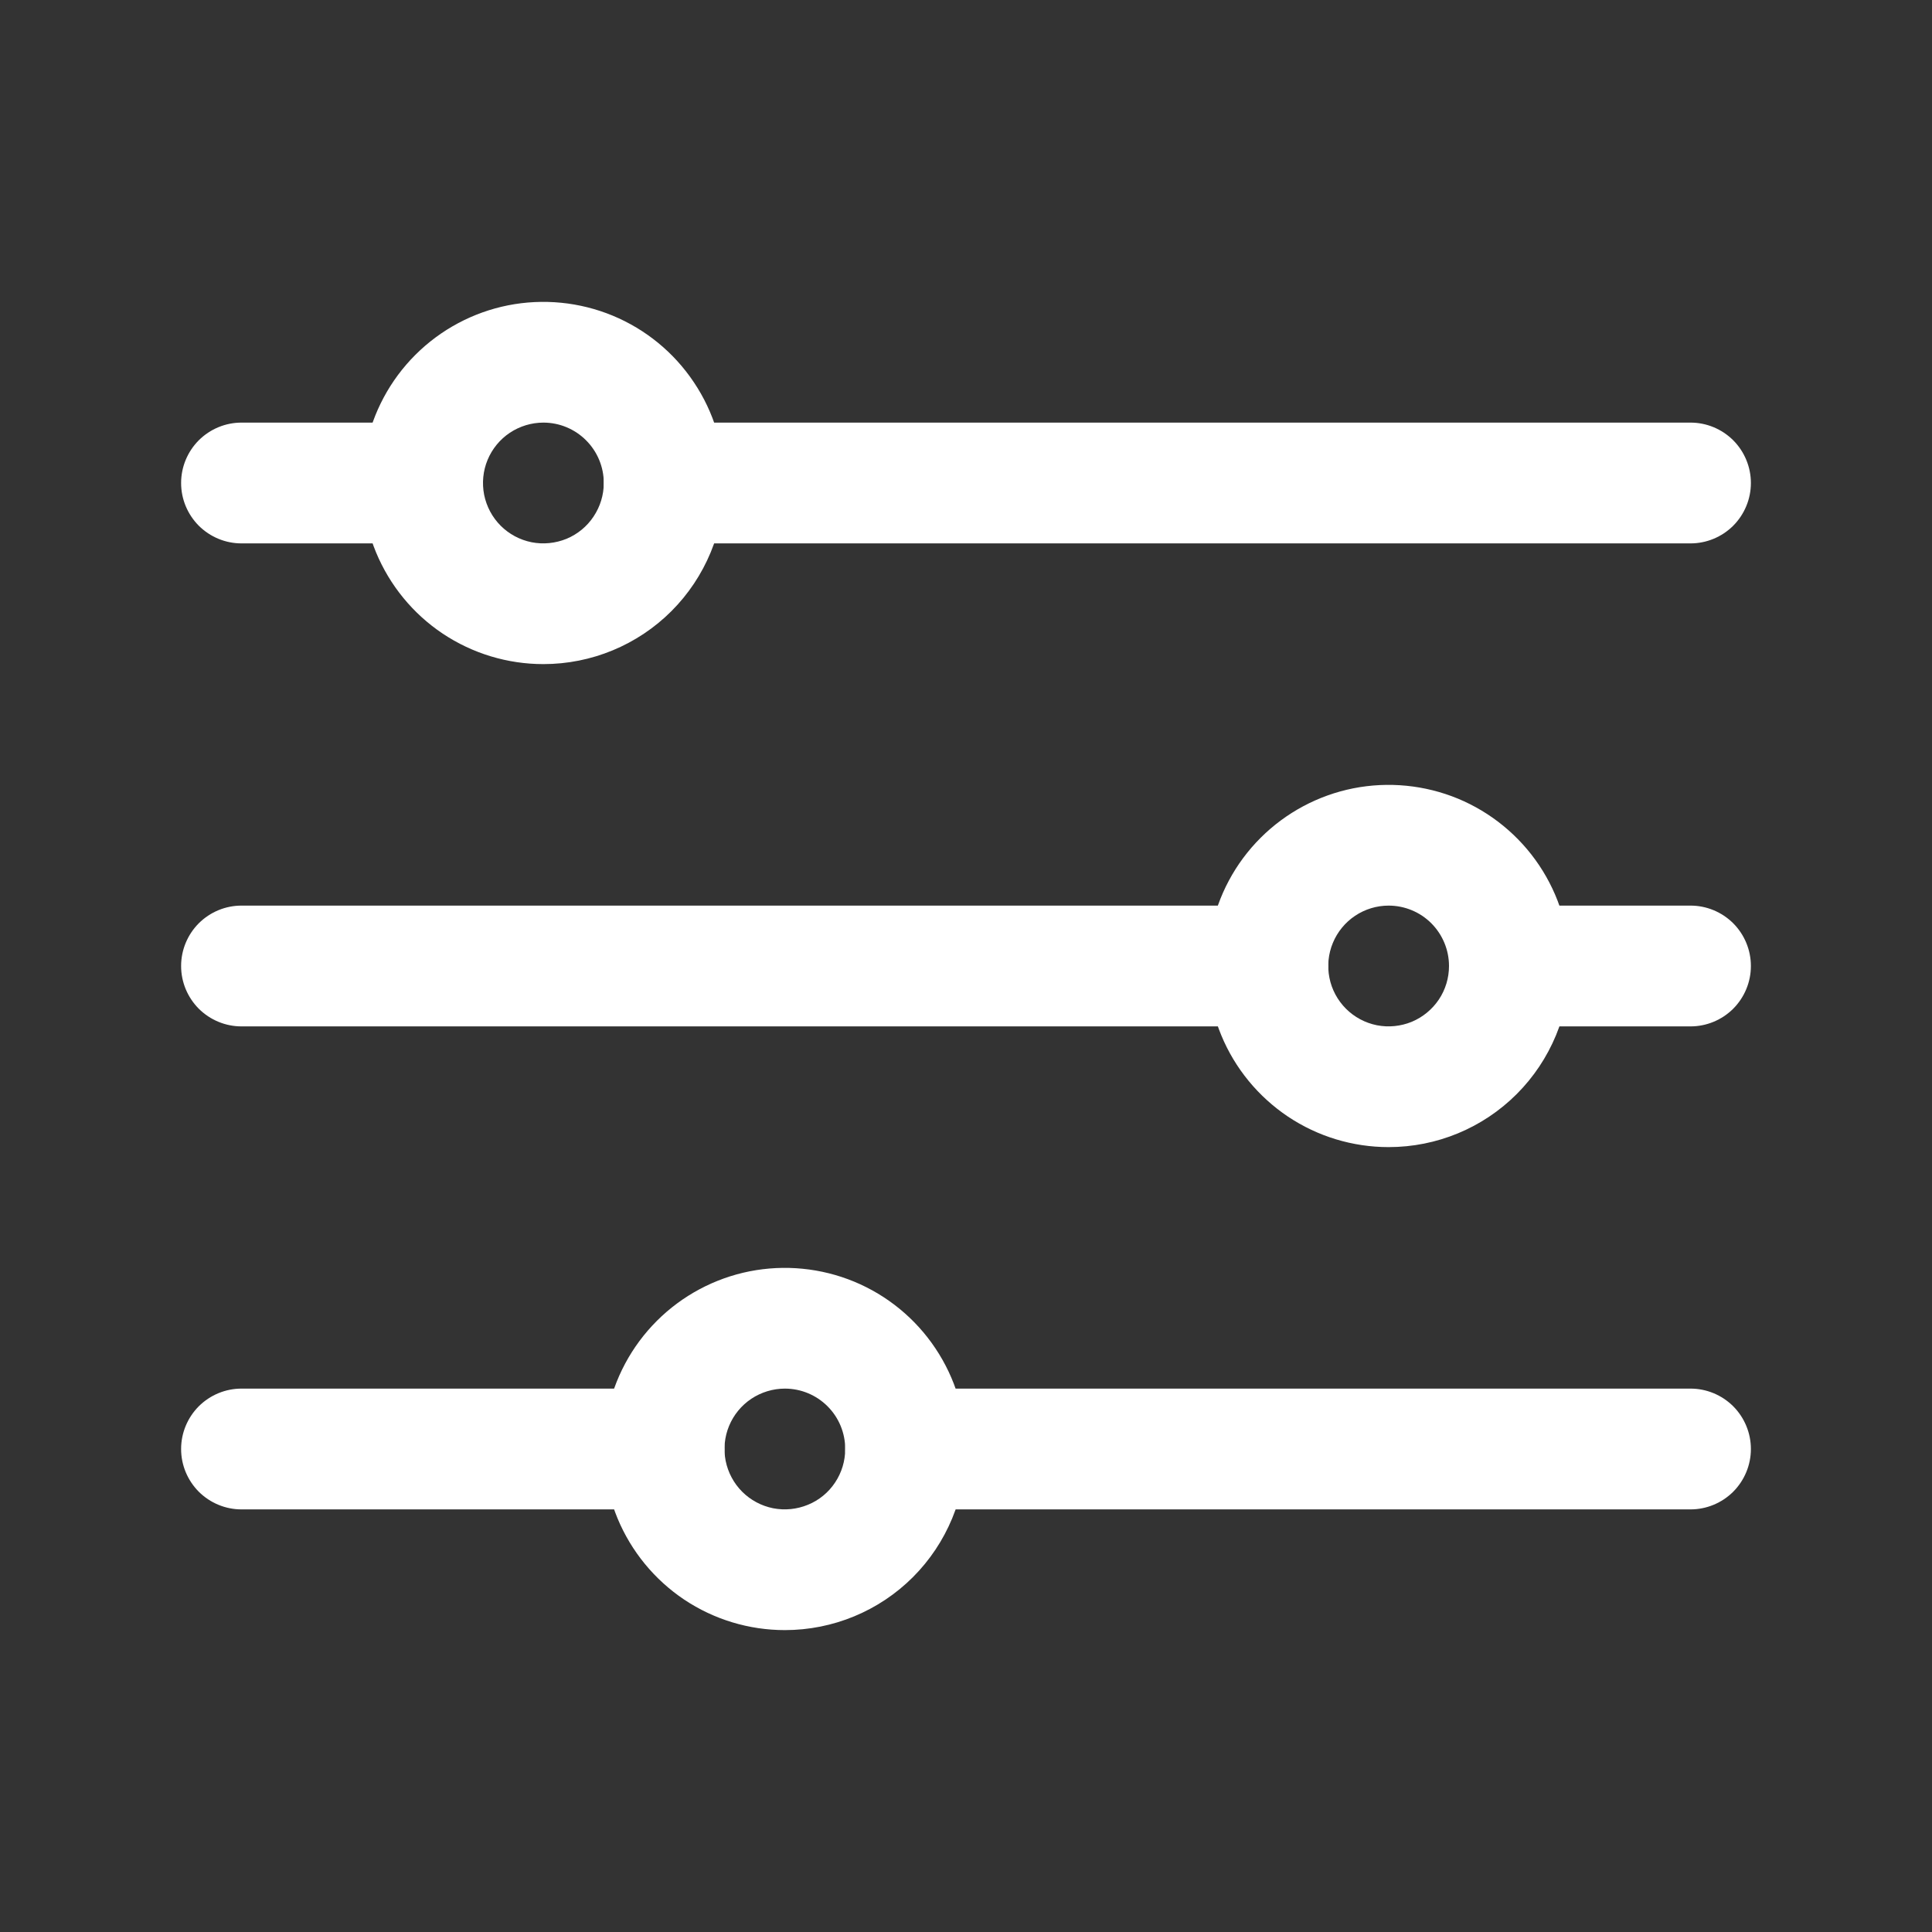
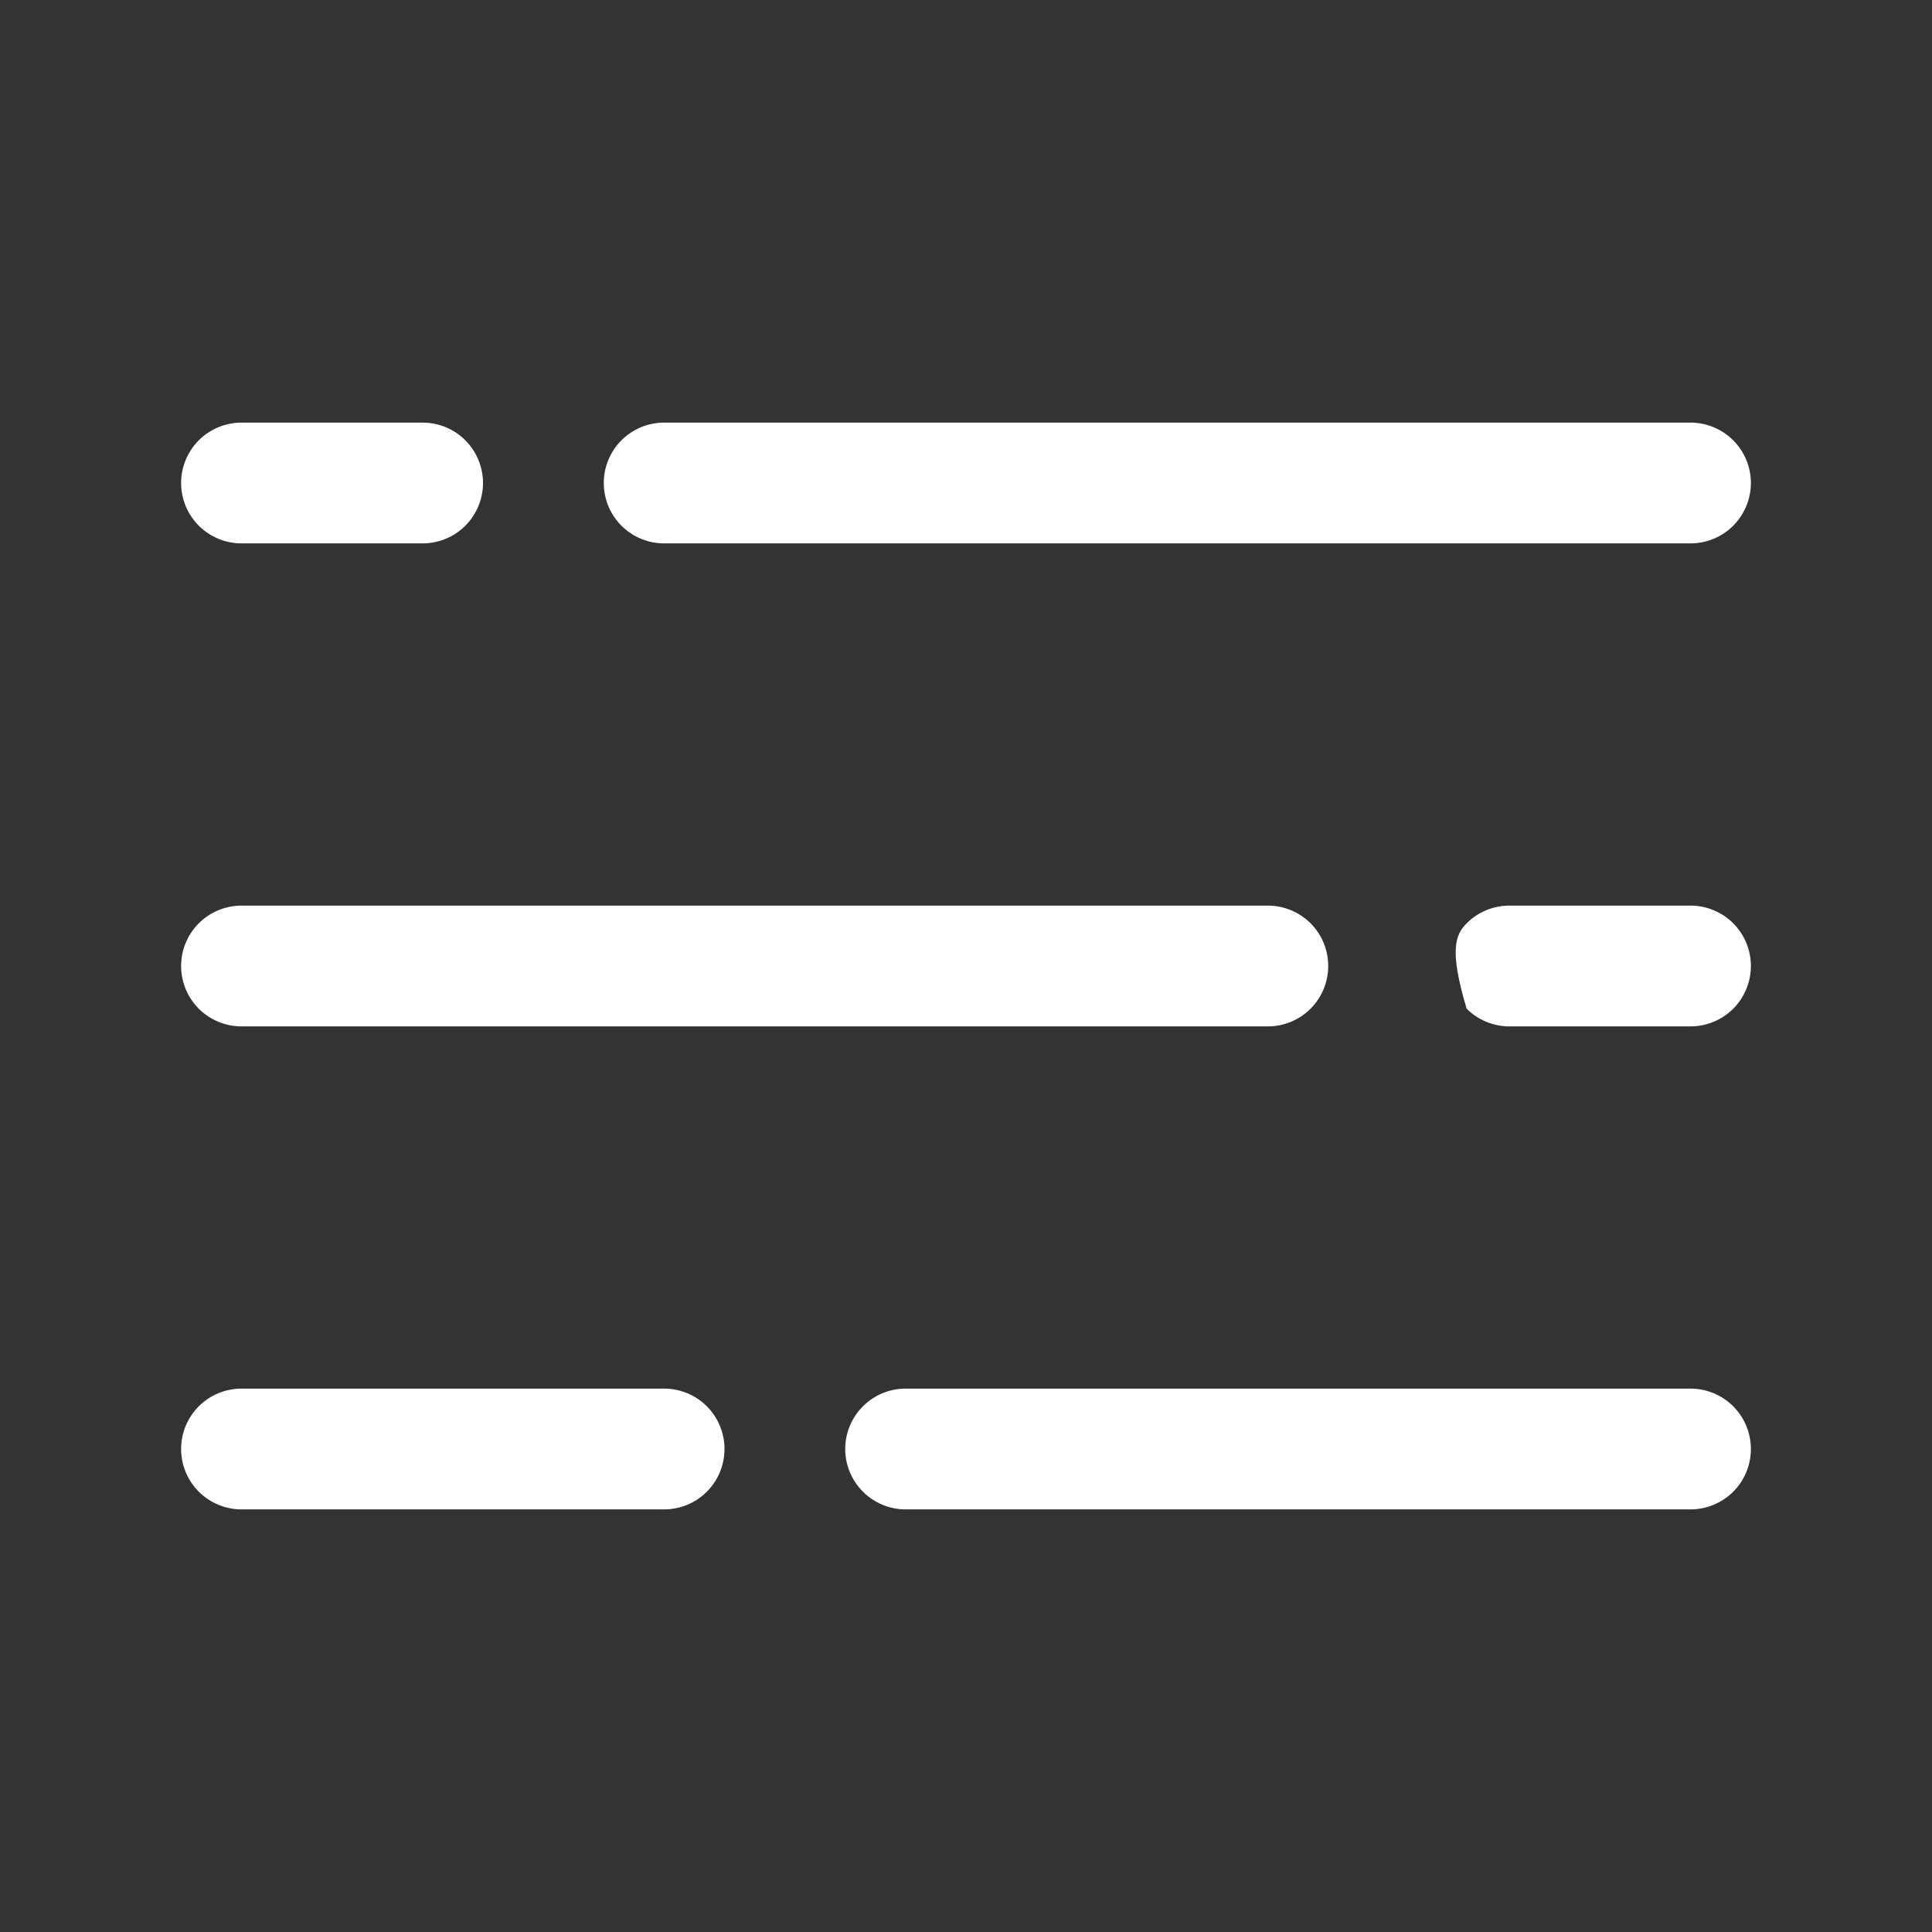
<svg xmlns="http://www.w3.org/2000/svg" width="27" height="27" viewBox="0 0 27 27" fill="none">
  <rect x="0" y="0" width="27" height="27" fill="#333333" stroke="none" />
  <path d="M23.625 7.594H9.281C9.057 7.594 8.843 7.505 8.685 7.347C8.526 7.188 8.438 6.974 8.438 6.75C8.438 6.526 8.526 6.312 8.685 6.153C8.843 5.995 9.057 5.906 9.281 5.906H23.625C23.849 5.906 24.063 5.995 24.222 6.153C24.38 6.312 24.469 6.526 24.469 6.75C24.469 6.974 24.38 7.188 24.222 7.347C24.063 7.505 23.849 7.594 23.625 7.594Z" fill="white" />
  <path d="M5.906 7.594H3.375C3.151 7.594 2.937 7.505 2.778 7.347C2.62 7.188 2.531 6.974 2.531 6.75C2.531 6.526 2.62 6.312 2.778 6.153C2.937 5.995 3.151 5.906 3.375 5.906H5.906C6.13 5.906 6.345 5.995 6.503 6.153C6.661 6.312 6.75 6.526 6.75 6.75C6.75 6.974 6.661 7.188 6.503 7.347C6.345 7.505 6.13 7.594 5.906 7.594Z" fill="white" />
  <path d="M17.719 14.344H3.375C3.151 14.344 2.937 14.255 2.778 14.097C2.62 13.938 2.531 13.724 2.531 13.5C2.531 13.276 2.62 13.062 2.778 12.903C2.937 12.745 3.151 12.656 3.375 12.656H17.719C17.942 12.656 18.157 12.745 18.315 12.903C18.474 13.062 18.562 13.276 18.562 13.5C18.562 13.724 18.474 13.938 18.315 14.097C18.157 14.255 17.942 14.344 17.719 14.344Z" fill="white" />
  <path d="M9.281 21.094H3.375C3.151 21.094 2.937 21.005 2.778 20.847C2.62 20.688 2.531 20.474 2.531 20.25C2.531 20.026 2.62 19.812 2.778 19.653C2.937 19.495 3.151 19.406 3.375 19.406H9.281C9.505 19.406 9.72 19.495 9.878 19.653C10.036 19.812 10.125 20.026 10.125 20.25C10.125 20.474 10.036 20.688 9.878 20.847C9.72 21.005 9.505 21.094 9.281 21.094Z" fill="white" />
-   <path d="M7.594 9.281C7.093 9.281 6.604 9.133 6.187 8.855C5.771 8.577 5.447 8.181 5.255 7.719C5.064 7.256 5.013 6.747 5.111 6.256C5.209 5.765 5.45 5.314 5.804 4.96C6.158 4.606 6.609 4.365 7.1 4.267C7.591 4.17 8.1 4.22 8.562 4.411C9.025 4.603 9.42 4.927 9.698 5.344C9.977 5.76 10.125 6.249 10.125 6.75C10.125 7.421 9.858 8.065 9.384 8.54C8.909 9.015 8.265 9.281 7.594 9.281ZM7.594 5.906C7.427 5.906 7.264 5.956 7.125 6.048C6.986 6.141 6.878 6.273 6.814 6.427C6.75 6.581 6.734 6.751 6.766 6.915C6.799 7.078 6.879 7.229 6.997 7.347C7.115 7.465 7.265 7.545 7.429 7.578C7.593 7.61 7.762 7.593 7.917 7.53C8.071 7.466 8.203 7.358 8.295 7.219C8.388 7.08 8.438 6.917 8.438 6.75C8.438 6.526 8.349 6.312 8.19 6.153C8.032 5.995 7.818 5.906 7.594 5.906Z" fill="white" />
-   <path d="M19.406 16.031C18.906 16.031 18.416 15.883 18 15.605C17.584 15.326 17.259 14.931 17.068 14.469C16.876 14.006 16.826 13.497 16.924 13.006C17.021 12.515 17.262 12.064 17.616 11.71C17.97 11.356 18.421 11.115 18.912 11.017C19.403 10.92 19.912 10.97 20.375 11.161C20.837 11.353 21.233 11.678 21.511 12.094C21.789 12.51 21.938 12.999 21.938 13.5C21.938 14.171 21.671 14.815 21.196 15.29C20.721 15.765 20.078 16.031 19.406 16.031ZM19.406 12.656C19.239 12.656 19.076 12.706 18.938 12.798C18.799 12.891 18.691 13.023 18.627 13.177C18.563 13.331 18.546 13.501 18.579 13.665C18.611 13.828 18.692 13.979 18.81 14.097C18.928 14.215 19.078 14.295 19.242 14.328C19.405 14.36 19.575 14.343 19.729 14.28C19.883 14.216 20.015 14.107 20.108 13.969C20.201 13.83 20.25 13.667 20.25 13.5C20.25 13.276 20.161 13.062 20.003 12.903C19.845 12.745 19.63 12.656 19.406 12.656Z" fill="white" />
-   <path d="M10.969 22.781C10.468 22.781 9.979 22.633 9.562 22.355C9.146 22.076 8.822 21.681 8.63 21.219C8.439 20.756 8.388 20.247 8.486 19.756C8.584 19.265 8.825 18.814 9.179 18.46C9.533 18.106 9.984 17.865 10.475 17.767C10.966 17.67 11.475 17.72 11.937 17.911C12.4 18.103 12.795 18.427 13.073 18.844C13.351 19.26 13.5 19.749 13.5 20.25C13.5 20.921 13.233 21.565 12.759 22.04C12.284 22.515 11.64 22.781 10.969 22.781ZM10.969 19.406C10.802 19.406 10.639 19.456 10.5 19.548C10.361 19.641 10.253 19.773 10.189 19.927C10.125 20.081 10.109 20.251 10.141 20.415C10.174 20.578 10.254 20.729 10.372 20.847C10.49 20.965 10.64 21.045 10.804 21.078C10.968 21.11 11.137 21.093 11.292 21.029C11.446 20.966 11.578 20.858 11.67 20.719C11.763 20.58 11.812 20.417 11.812 20.25C11.812 20.026 11.724 19.812 11.565 19.653C11.407 19.495 11.193 19.406 10.969 19.406Z" fill="white" />
-   <path d="M23.625 14.344H21.094C20.87 14.344 20.655 14.255 20.497 14.097C20.339 13.938 20.25 13.724 20.25 13.5C20.25 13.276 20.339 13.062 20.497 12.903C20.655 12.745 20.87 12.656 21.094 12.656H23.625C23.849 12.656 24.063 12.745 24.222 12.903C24.38 13.062 24.469 13.276 24.469 13.5C24.469 13.724 24.38 13.938 24.222 14.097C24.063 14.255 23.849 14.344 23.625 14.344Z" fill="white" />
+   <path d="M23.625 14.344H21.094C20.87 14.344 20.655 14.255 20.497 14.097C20.25 13.276 20.339 13.062 20.497 12.903C20.655 12.745 20.87 12.656 21.094 12.656H23.625C23.849 12.656 24.063 12.745 24.222 12.903C24.38 13.062 24.469 13.276 24.469 13.5C24.469 13.724 24.38 13.938 24.222 14.097C24.063 14.255 23.849 14.344 23.625 14.344Z" fill="white" />
  <path d="M23.625 21.094H12.656C12.432 21.094 12.218 21.005 12.06 20.847C11.901 20.688 11.812 20.474 11.812 20.25C11.812 20.026 11.901 19.812 12.06 19.653C12.218 19.495 12.432 19.406 12.656 19.406H23.625C23.849 19.406 24.063 19.495 24.222 19.653C24.38 19.812 24.469 20.026 24.469 20.25C24.469 20.474 24.38 20.688 24.222 20.847C24.063 21.005 23.849 21.094 23.625 21.094Z" fill="white" />
</svg>